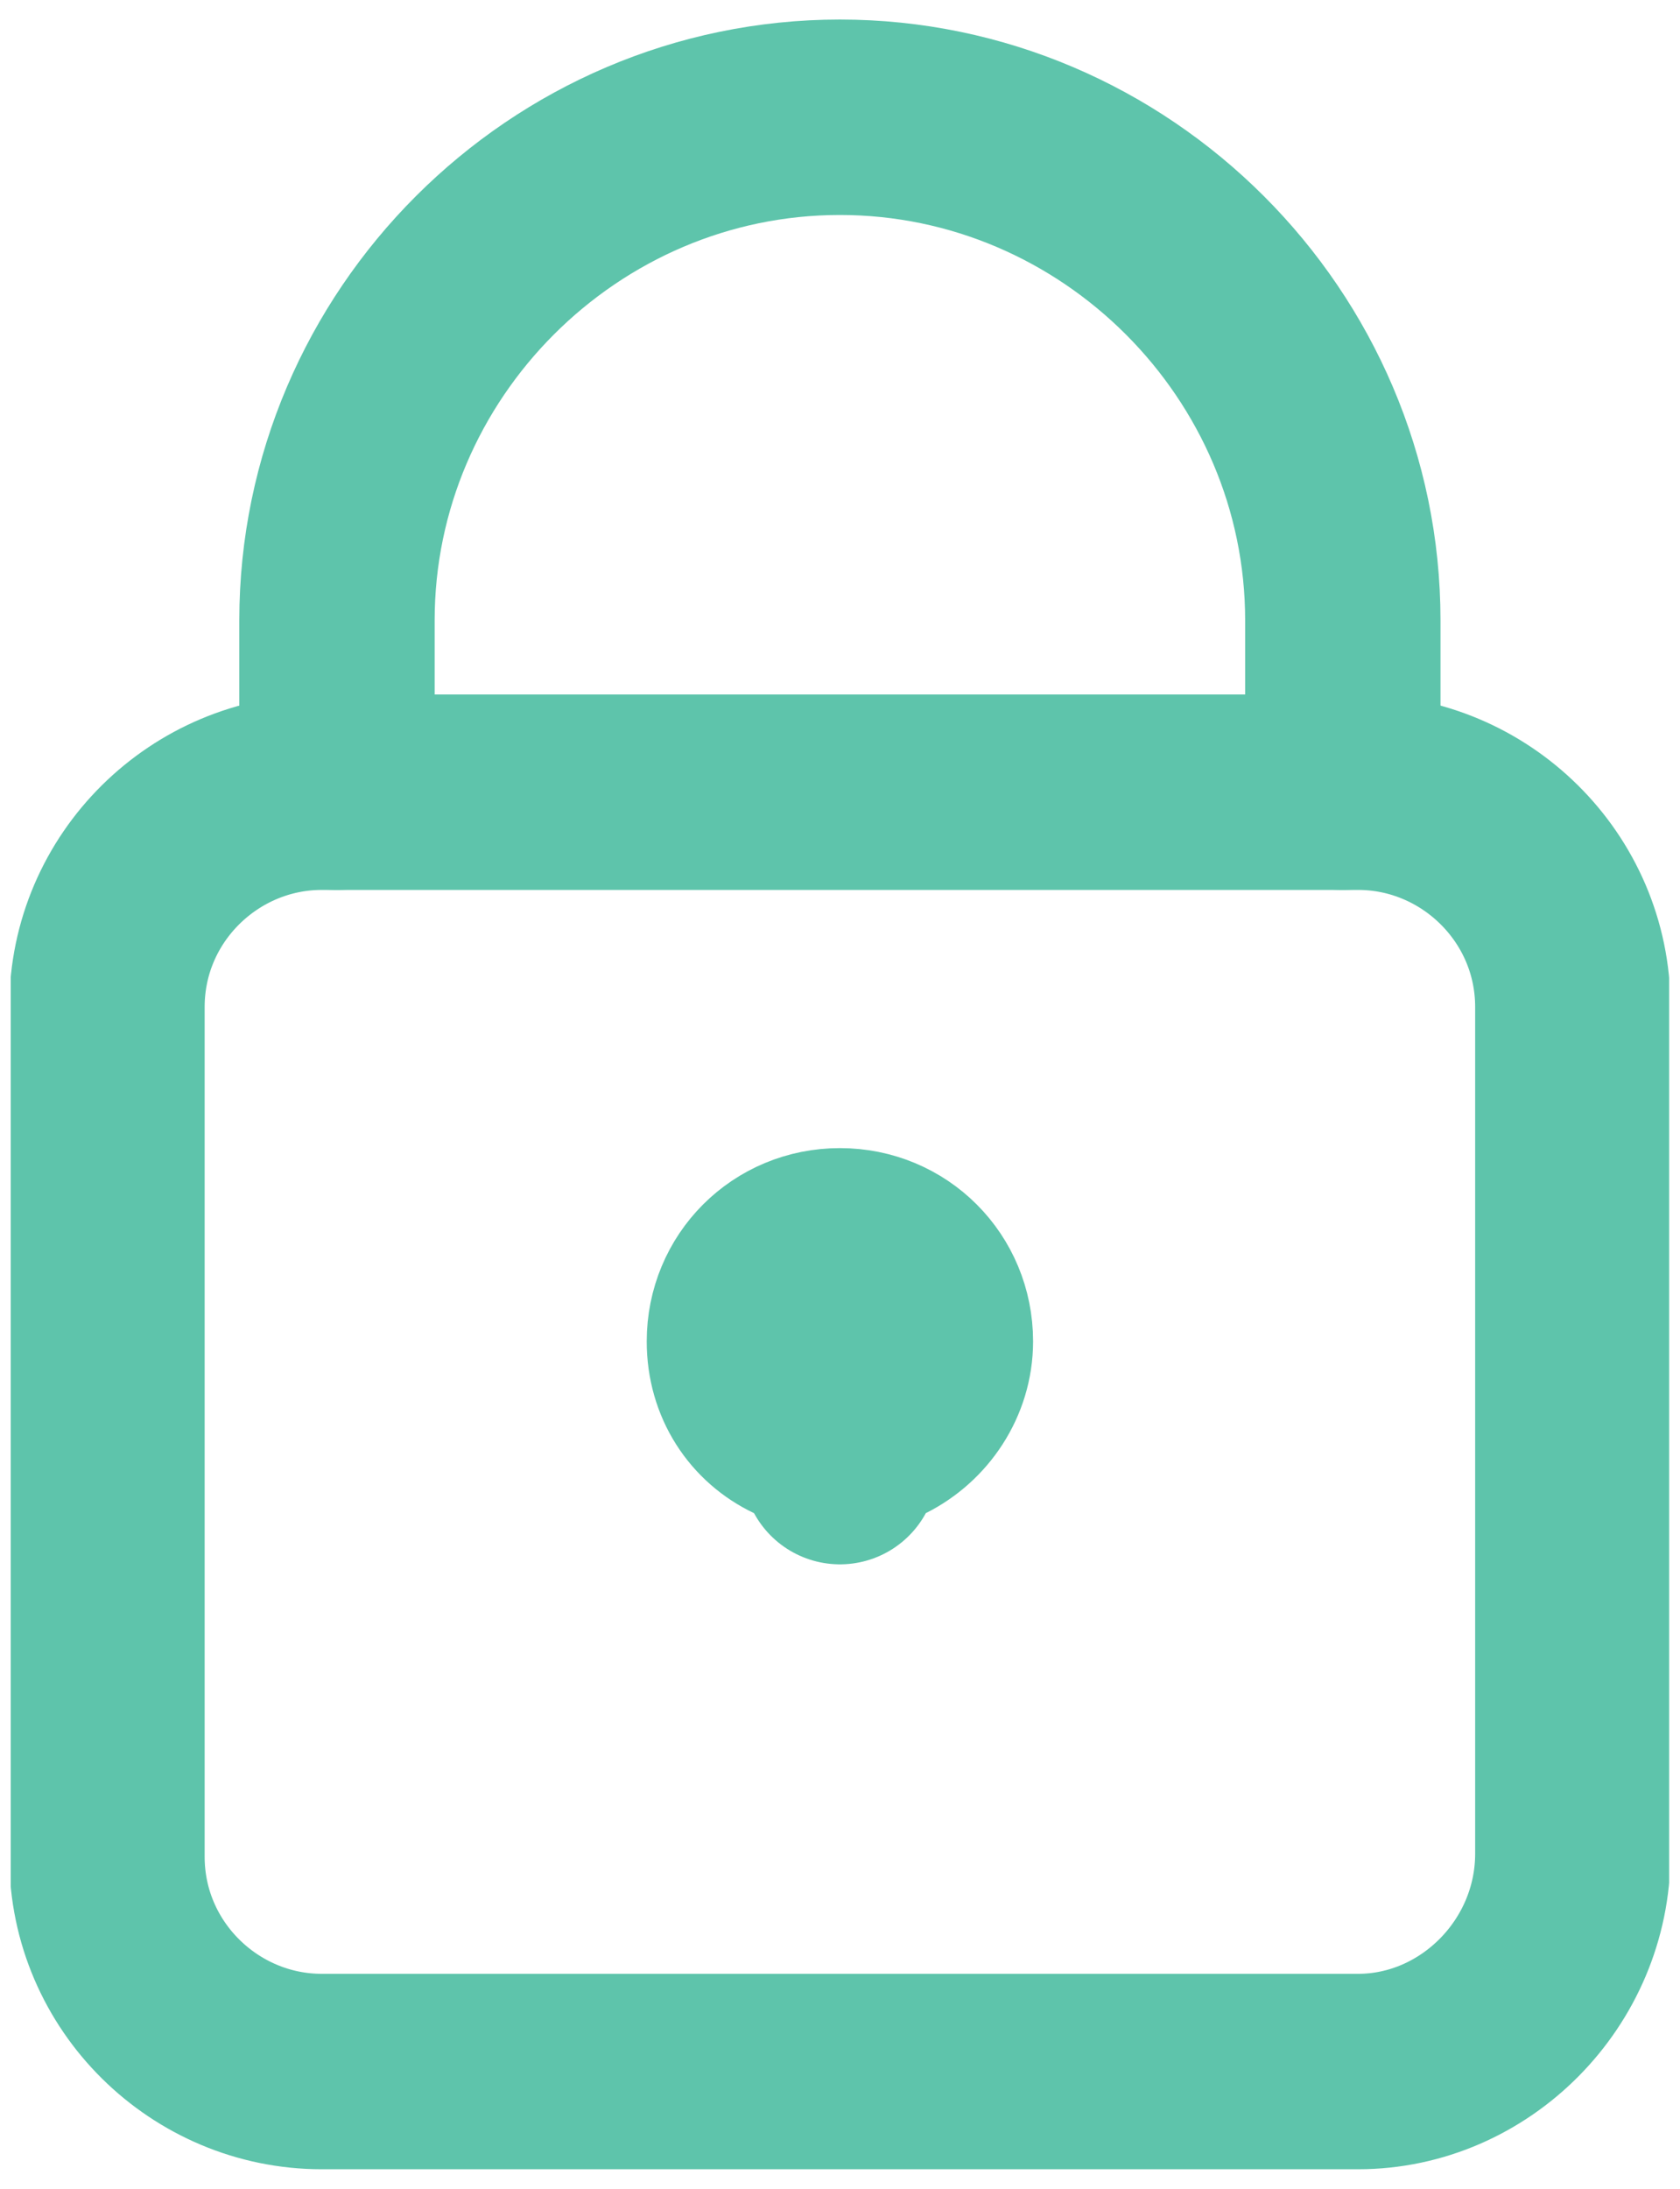
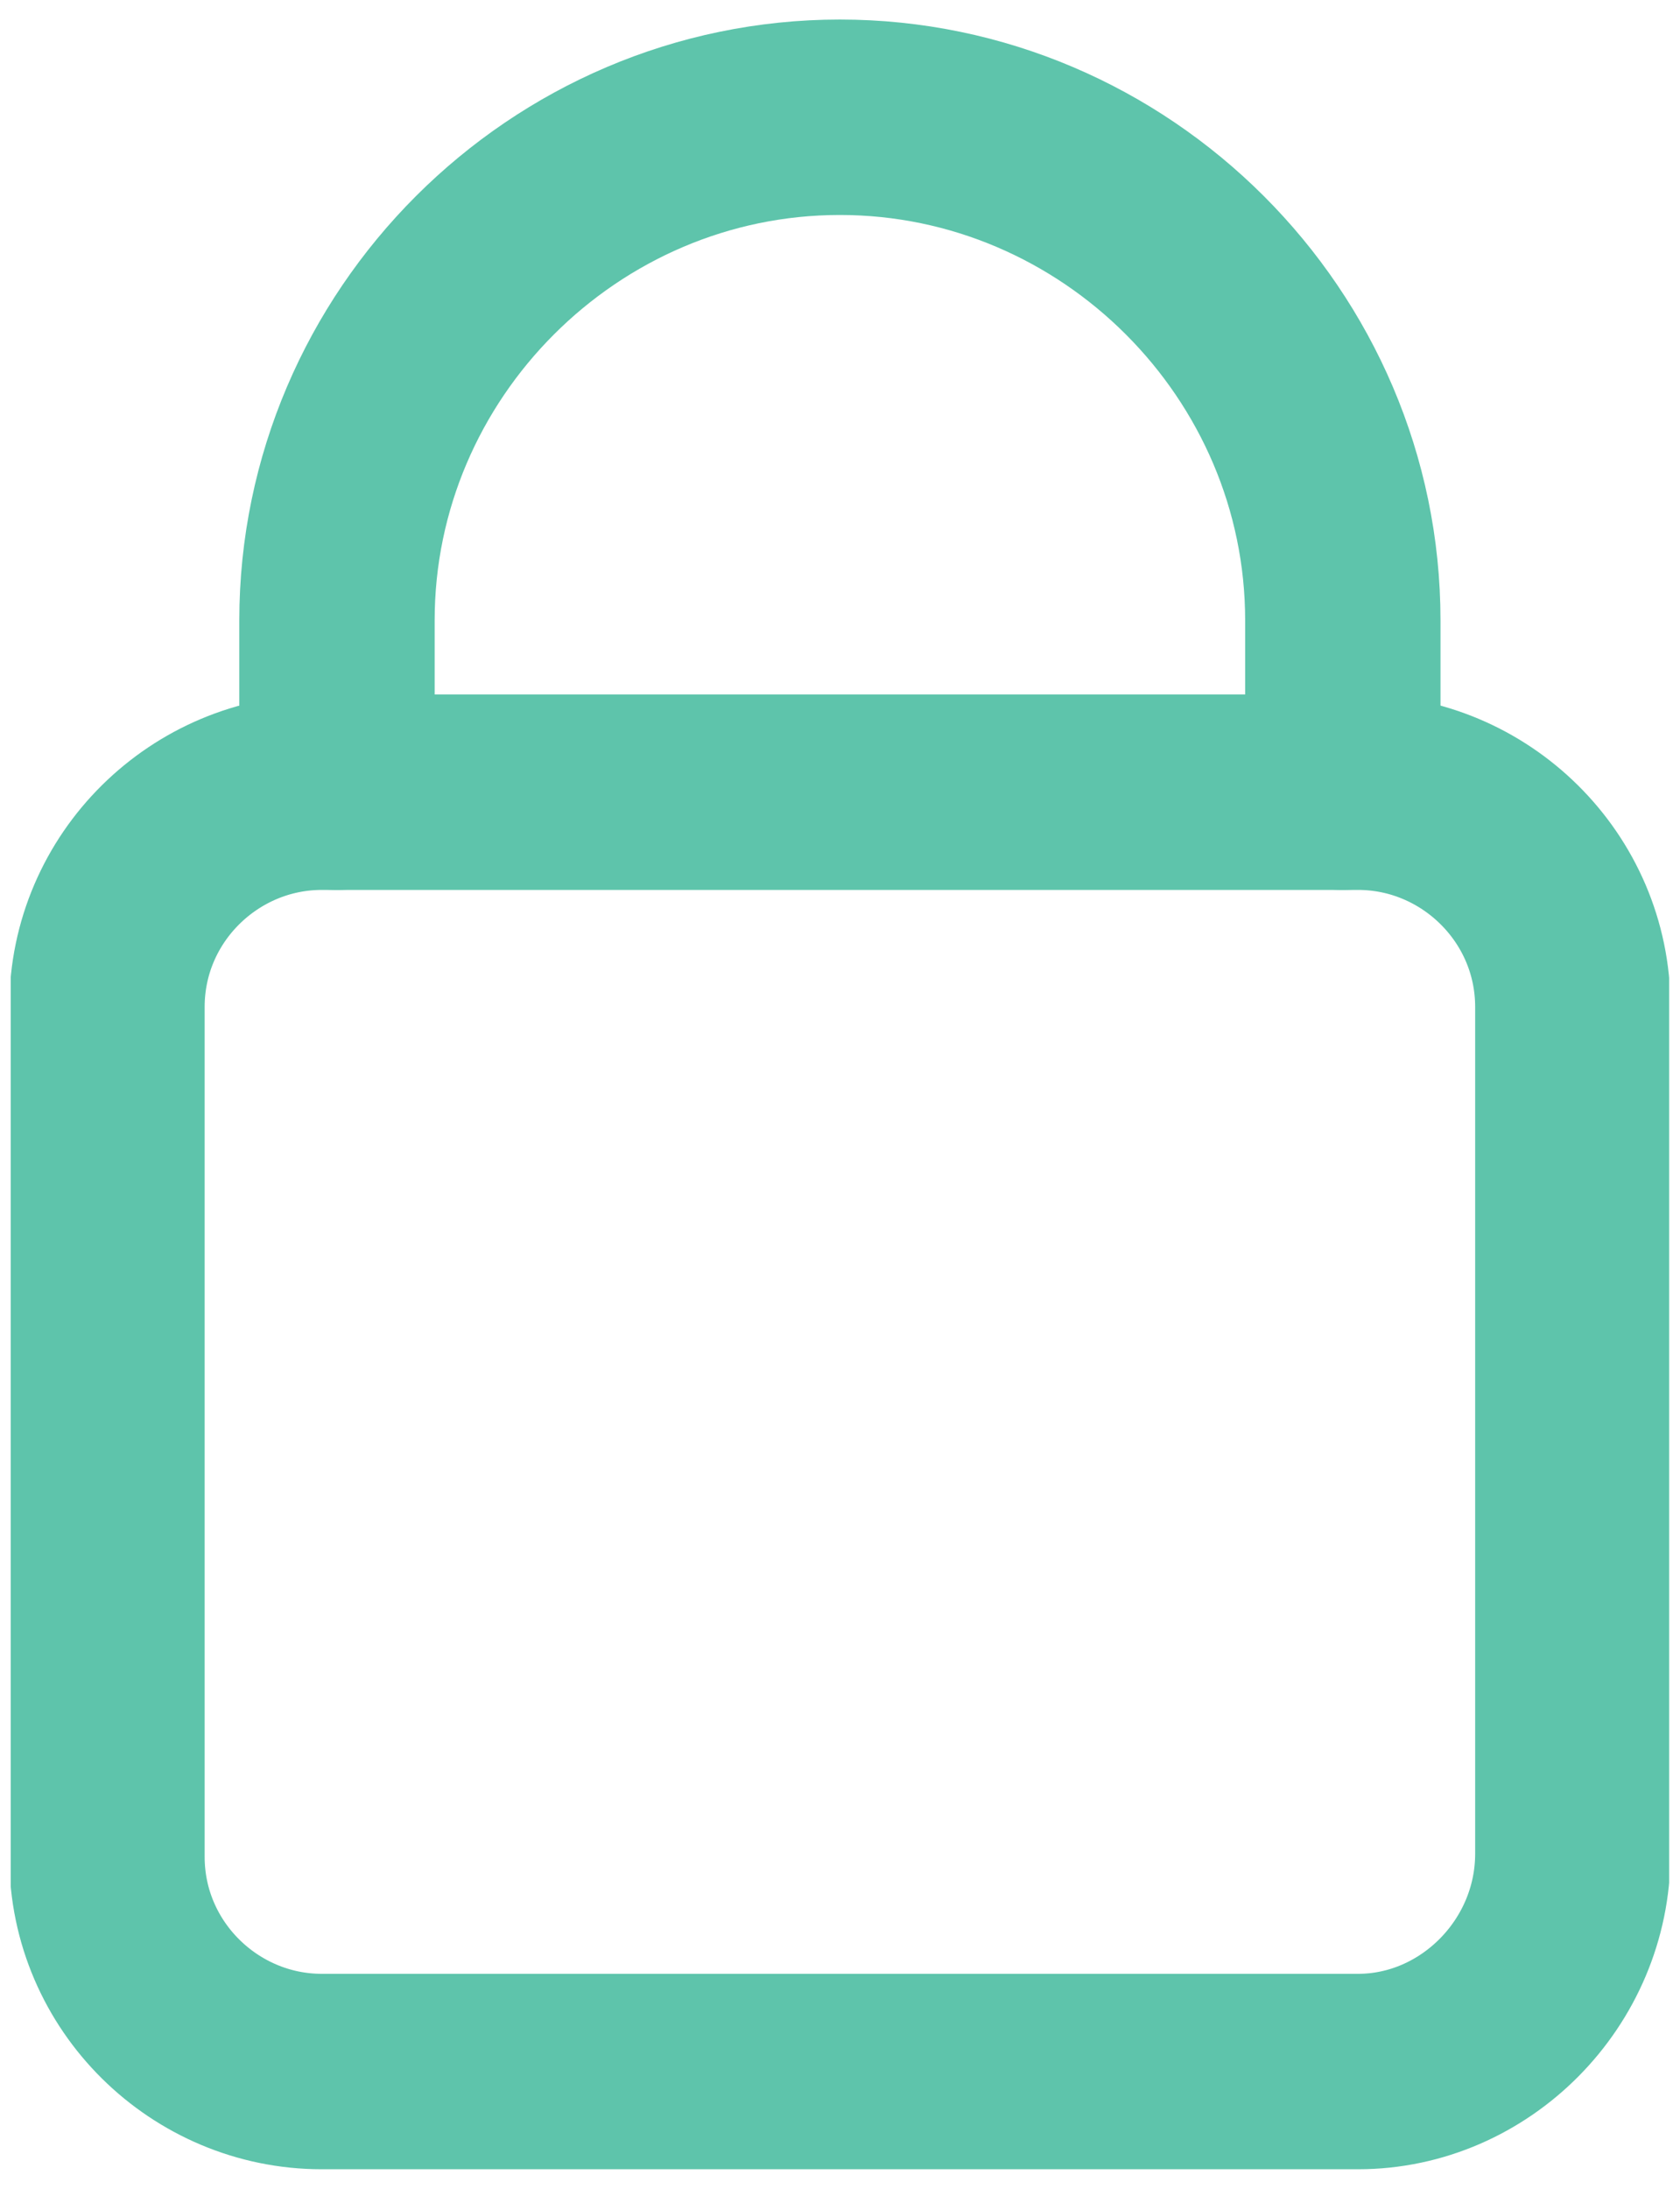
<svg xmlns="http://www.w3.org/2000/svg" width="43" height="56" viewBox="0 0 43 56" fill="none">
  <g clip-path="url(#clip0_736_6913)">
    <path d="M34.762 52.998H8.233C5.25 52.998 2.738 50.565 2.738 47.504V25.762C2.738 22.701 5.25 20.268 8.233 20.268H34.762C37.745 20.268 40.257 22.701 40.257 25.762V47.425C40.257 50.486 37.745 52.998 34.762 52.998Z" stroke="#5EC4AB" stroke-width="5" stroke-miterlimit="10" stroke-linecap="round" stroke-linejoin="round" />
    <path d="M8.625 20.268V15.872C8.625 8.808 14.433 3 21.497 3C28.562 3 34.37 8.808 34.37 15.872V20.268" stroke="#5EC4AB" stroke-width="5" stroke-miterlimit="10" stroke-linecap="round" stroke-linejoin="round" />
-     <path d="M22.577 36.477C22.11 36.711 21.738 37.079 21.498 37.522C21.25 37.066 20.862 36.688 20.375 36.456C19.584 36.08 19.053 35.302 19.053 34.318C19.053 32.952 20.131 31.873 21.498 31.873C22.864 31.873 23.942 32.952 23.942 34.318C23.942 35.247 23.38 36.076 22.577 36.477Z" stroke="#5EC4AB" stroke-width="5" stroke-miterlimit="10" stroke-linecap="round" stroke-linejoin="round" />
  </g>
  <defs>
    <clipPath id="clip0_736_6913">
      <rect width="42.447" height="56" fill="white" transform="translate(0.275)" />
    </clipPath>
  </defs>
</svg>